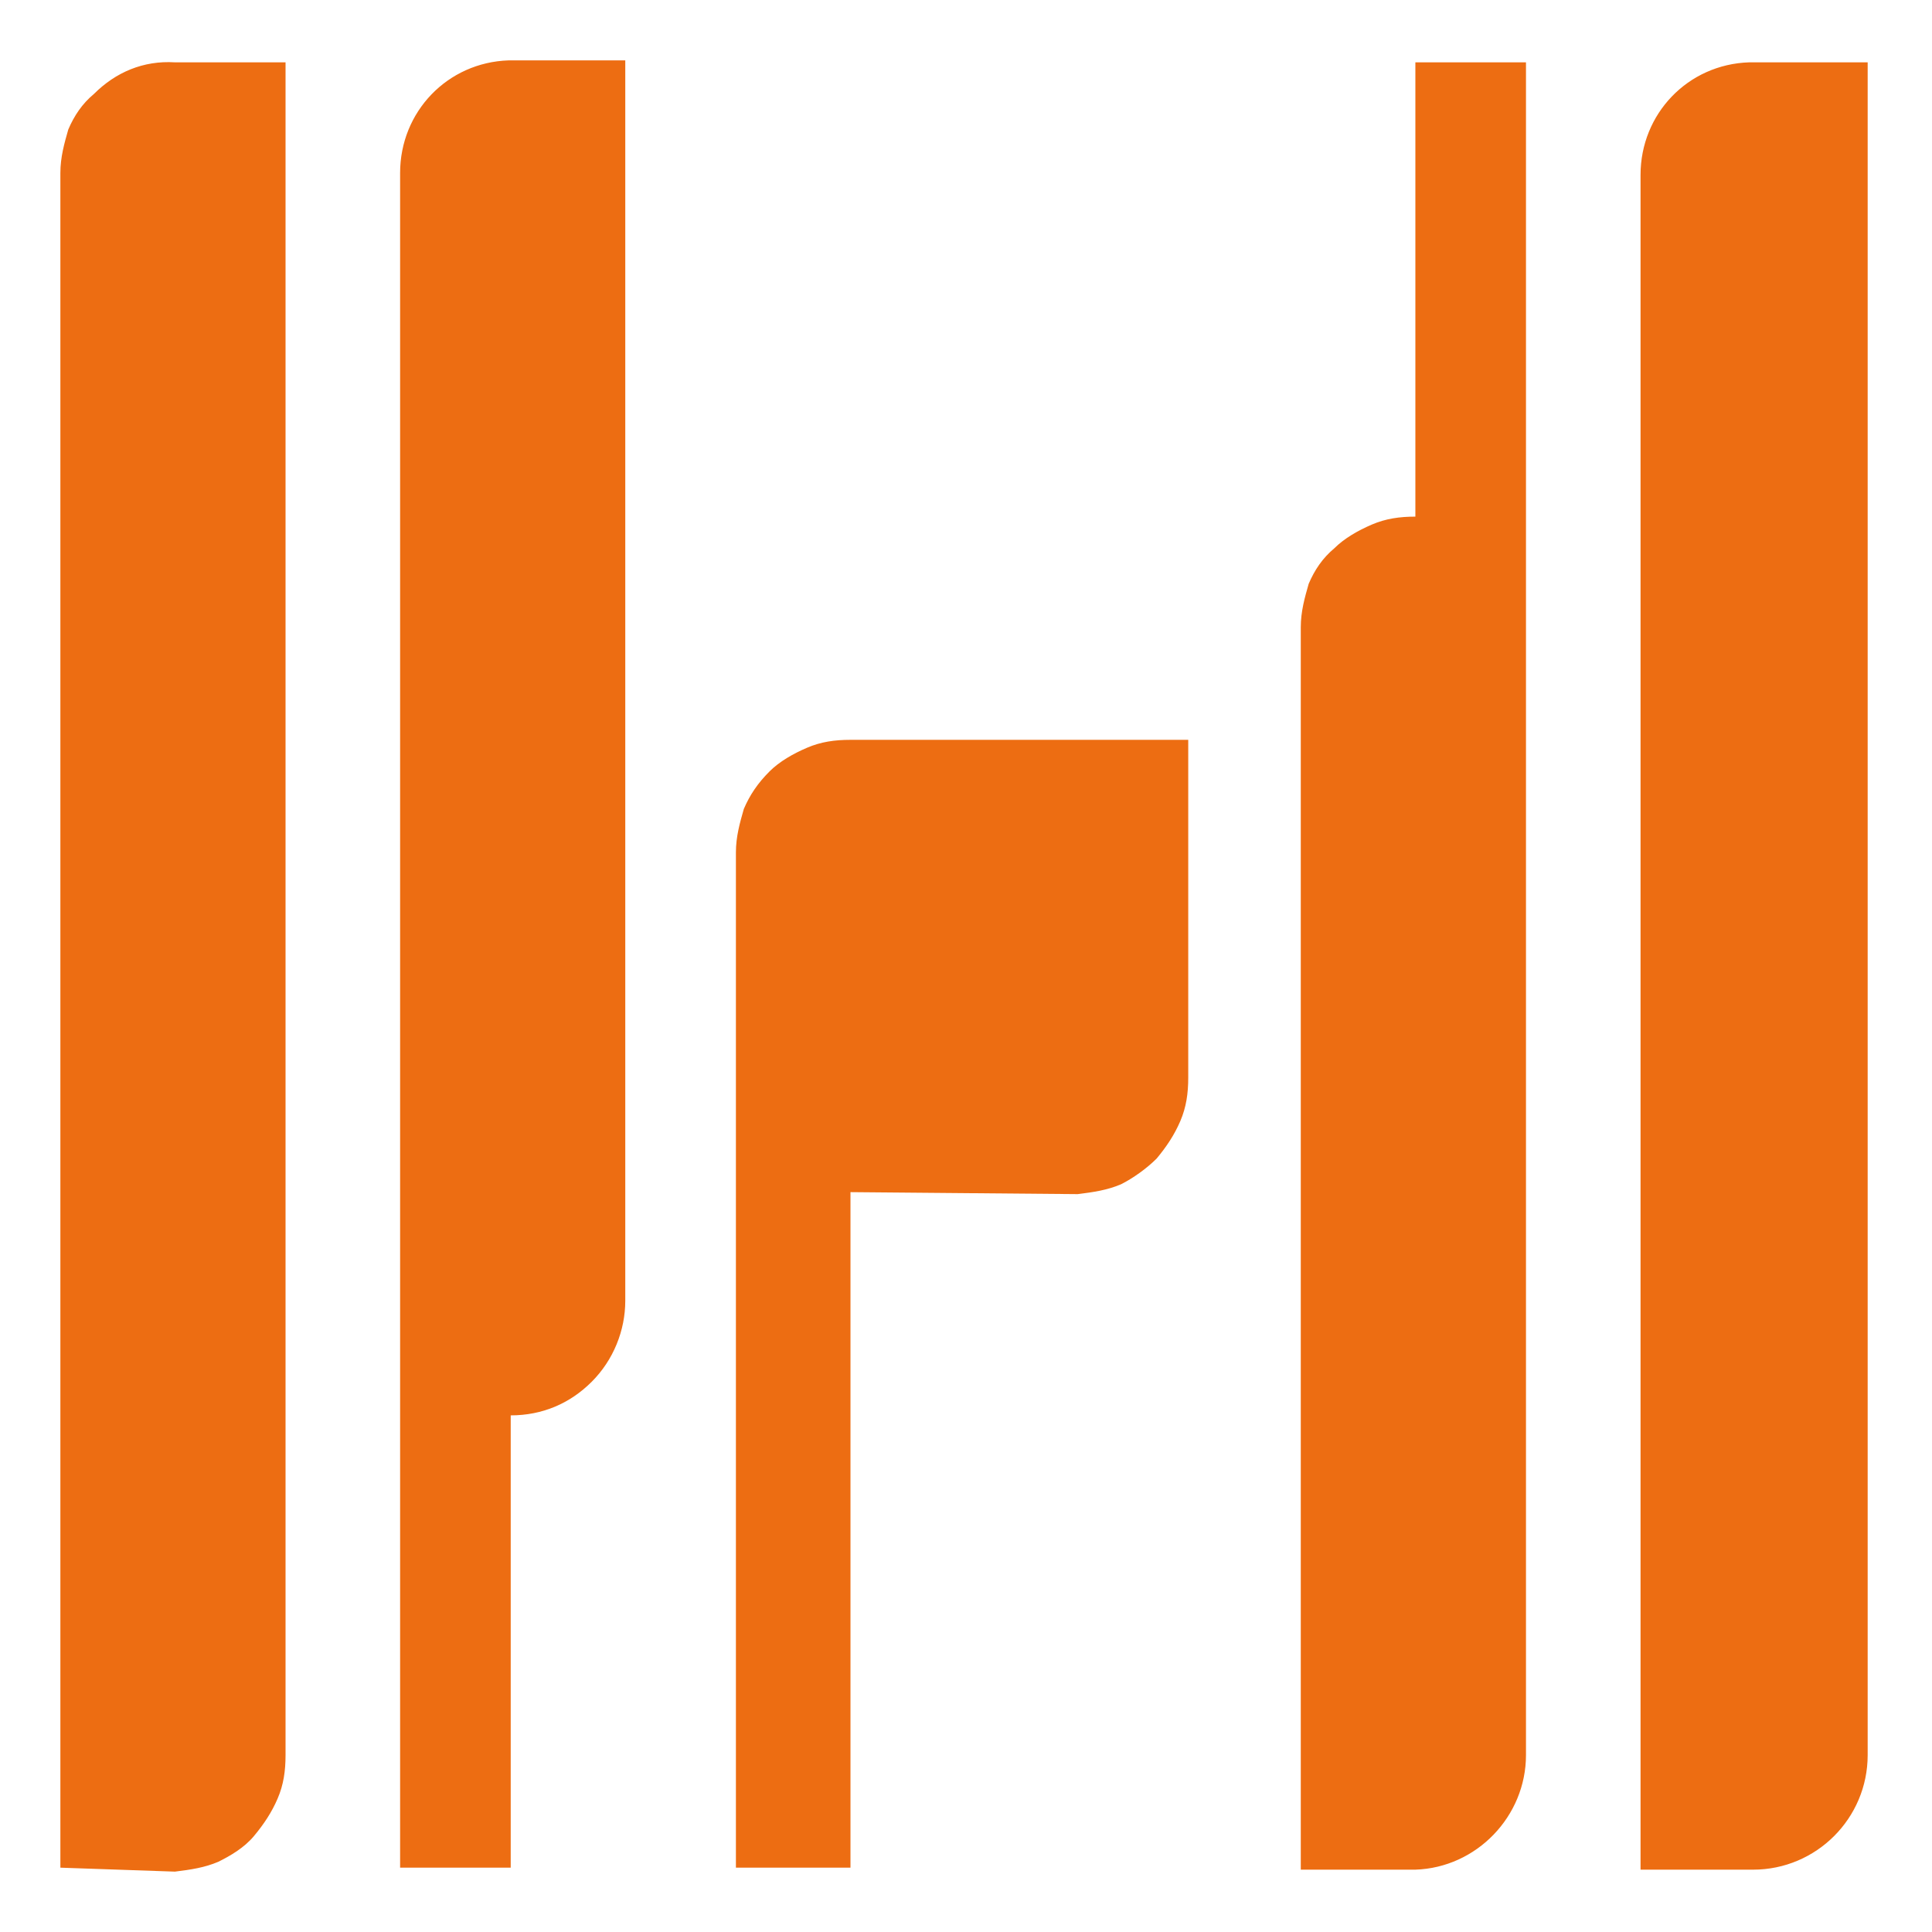
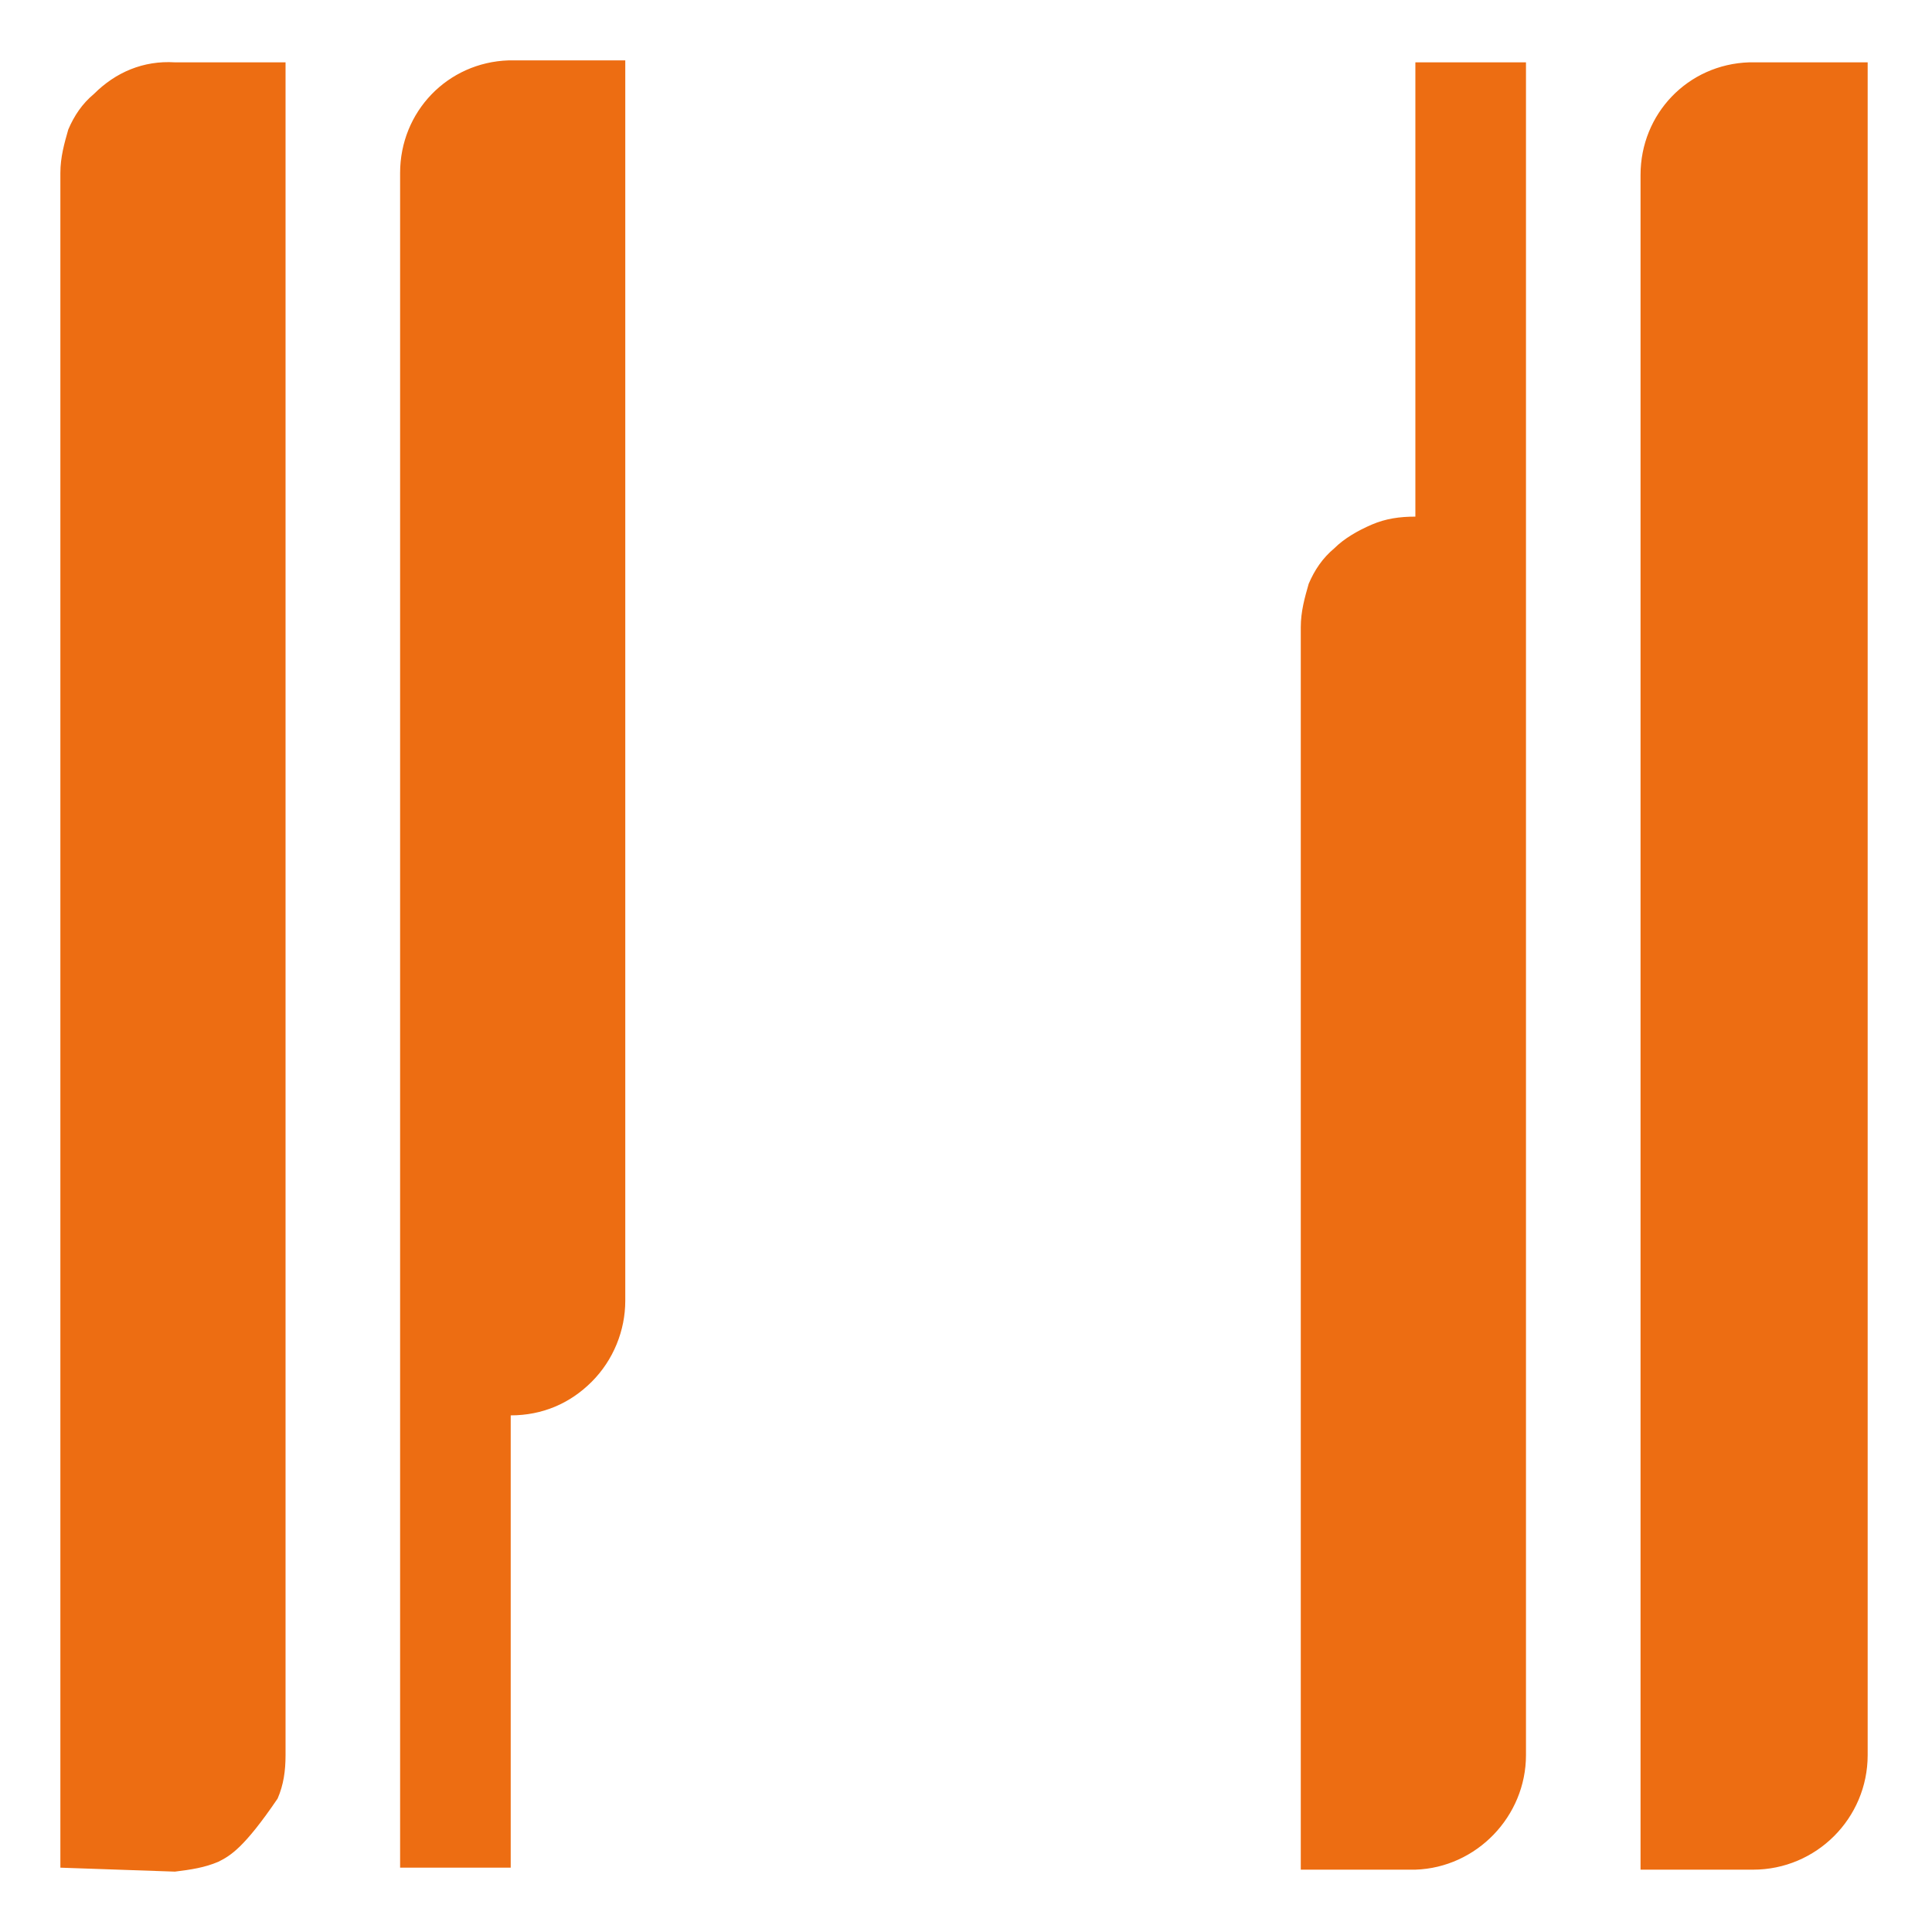
<svg xmlns="http://www.w3.org/2000/svg" width="64" height="64" viewBox="0 0 64 64" fill="none">
-   <path d="M28.173 39.491V61.869H24.378V28.237C24.378 27.714 24.509 27.256 24.64 26.798C24.836 26.34 25.098 25.947 25.491 25.555C25.818 25.227 26.276 24.966 26.734 24.77C27.192 24.573 27.65 24.508 28.173 24.508H39.362V35.697C39.362 36.22 39.296 36.678 39.1 37.136C38.904 37.594 38.642 37.986 38.315 38.379C37.988 38.706 37.53 39.033 37.137 39.23C36.679 39.426 36.221 39.492 35.698 39.557L28.173 39.491Z" fill="#ED6D12" />
-   <path d="M61.869 2.065V58.14C61.869 60.233 60.168 61.935 58.074 61.935H54.345V5.795C54.345 3.767 55.915 2.131 57.943 2.065H58.009H61.869ZM46.886 2.065H50.55V58.14C50.55 60.168 48.914 61.869 46.886 61.935H43.09V20.779C43.09 20.255 43.221 19.797 43.352 19.339C43.548 18.881 43.81 18.489 44.203 18.161C44.53 17.834 44.988 17.573 45.446 17.376C45.904 17.18 46.362 17.114 46.886 17.114C46.886 16.984 46.886 2.065 46.886 2.065ZM16.918 61.869H13.254V5.73C13.254 3.701 14.824 2.065 16.853 2H16.918H20.713V43.09C20.713 44.072 20.321 45.053 19.601 45.773C18.881 46.493 17.965 46.886 16.918 46.886V61.869ZM2 61.869V5.73C2 5.206 2.131 4.748 2.262 4.29C2.458 3.832 2.72 3.439 3.112 3.112C3.832 2.393 4.748 2 5.795 2.065H9.459V58.14C9.459 58.663 9.394 59.121 9.197 59.579C9.001 60.037 8.739 60.43 8.412 60.822C8.085 61.215 7.627 61.477 7.234 61.673C6.776 61.869 6.318 61.935 5.795 62L2 61.869Z" fill="#ED6D12" />
+   <path d="M61.869 2.065V58.14C61.869 60.233 60.168 61.935 58.074 61.935H54.345V5.795C54.345 3.767 55.915 2.131 57.943 2.065H58.009H61.869ZM46.886 2.065H50.55V58.14C50.55 60.168 48.914 61.869 46.886 61.935H43.09V20.779C43.09 20.255 43.221 19.797 43.352 19.339C43.548 18.881 43.81 18.489 44.203 18.161C44.53 17.834 44.988 17.573 45.446 17.376C45.904 17.18 46.362 17.114 46.886 17.114C46.886 16.984 46.886 2.065 46.886 2.065ZM16.918 61.869H13.254V5.73C13.254 3.701 14.824 2.065 16.853 2H16.918H20.713V43.09C20.713 44.072 20.321 45.053 19.601 45.773C18.881 46.493 17.965 46.886 16.918 46.886V61.869ZM2 61.869V5.73C2 5.206 2.131 4.748 2.262 4.29C2.458 3.832 2.72 3.439 3.112 3.112C3.832 2.393 4.748 2 5.795 2.065H9.459V58.14C9.459 58.663 9.394 59.121 9.197 59.579C8.085 61.215 7.627 61.477 7.234 61.673C6.776 61.869 6.318 61.935 5.795 62L2 61.869Z" fill="#ED6D12" />
</svg>